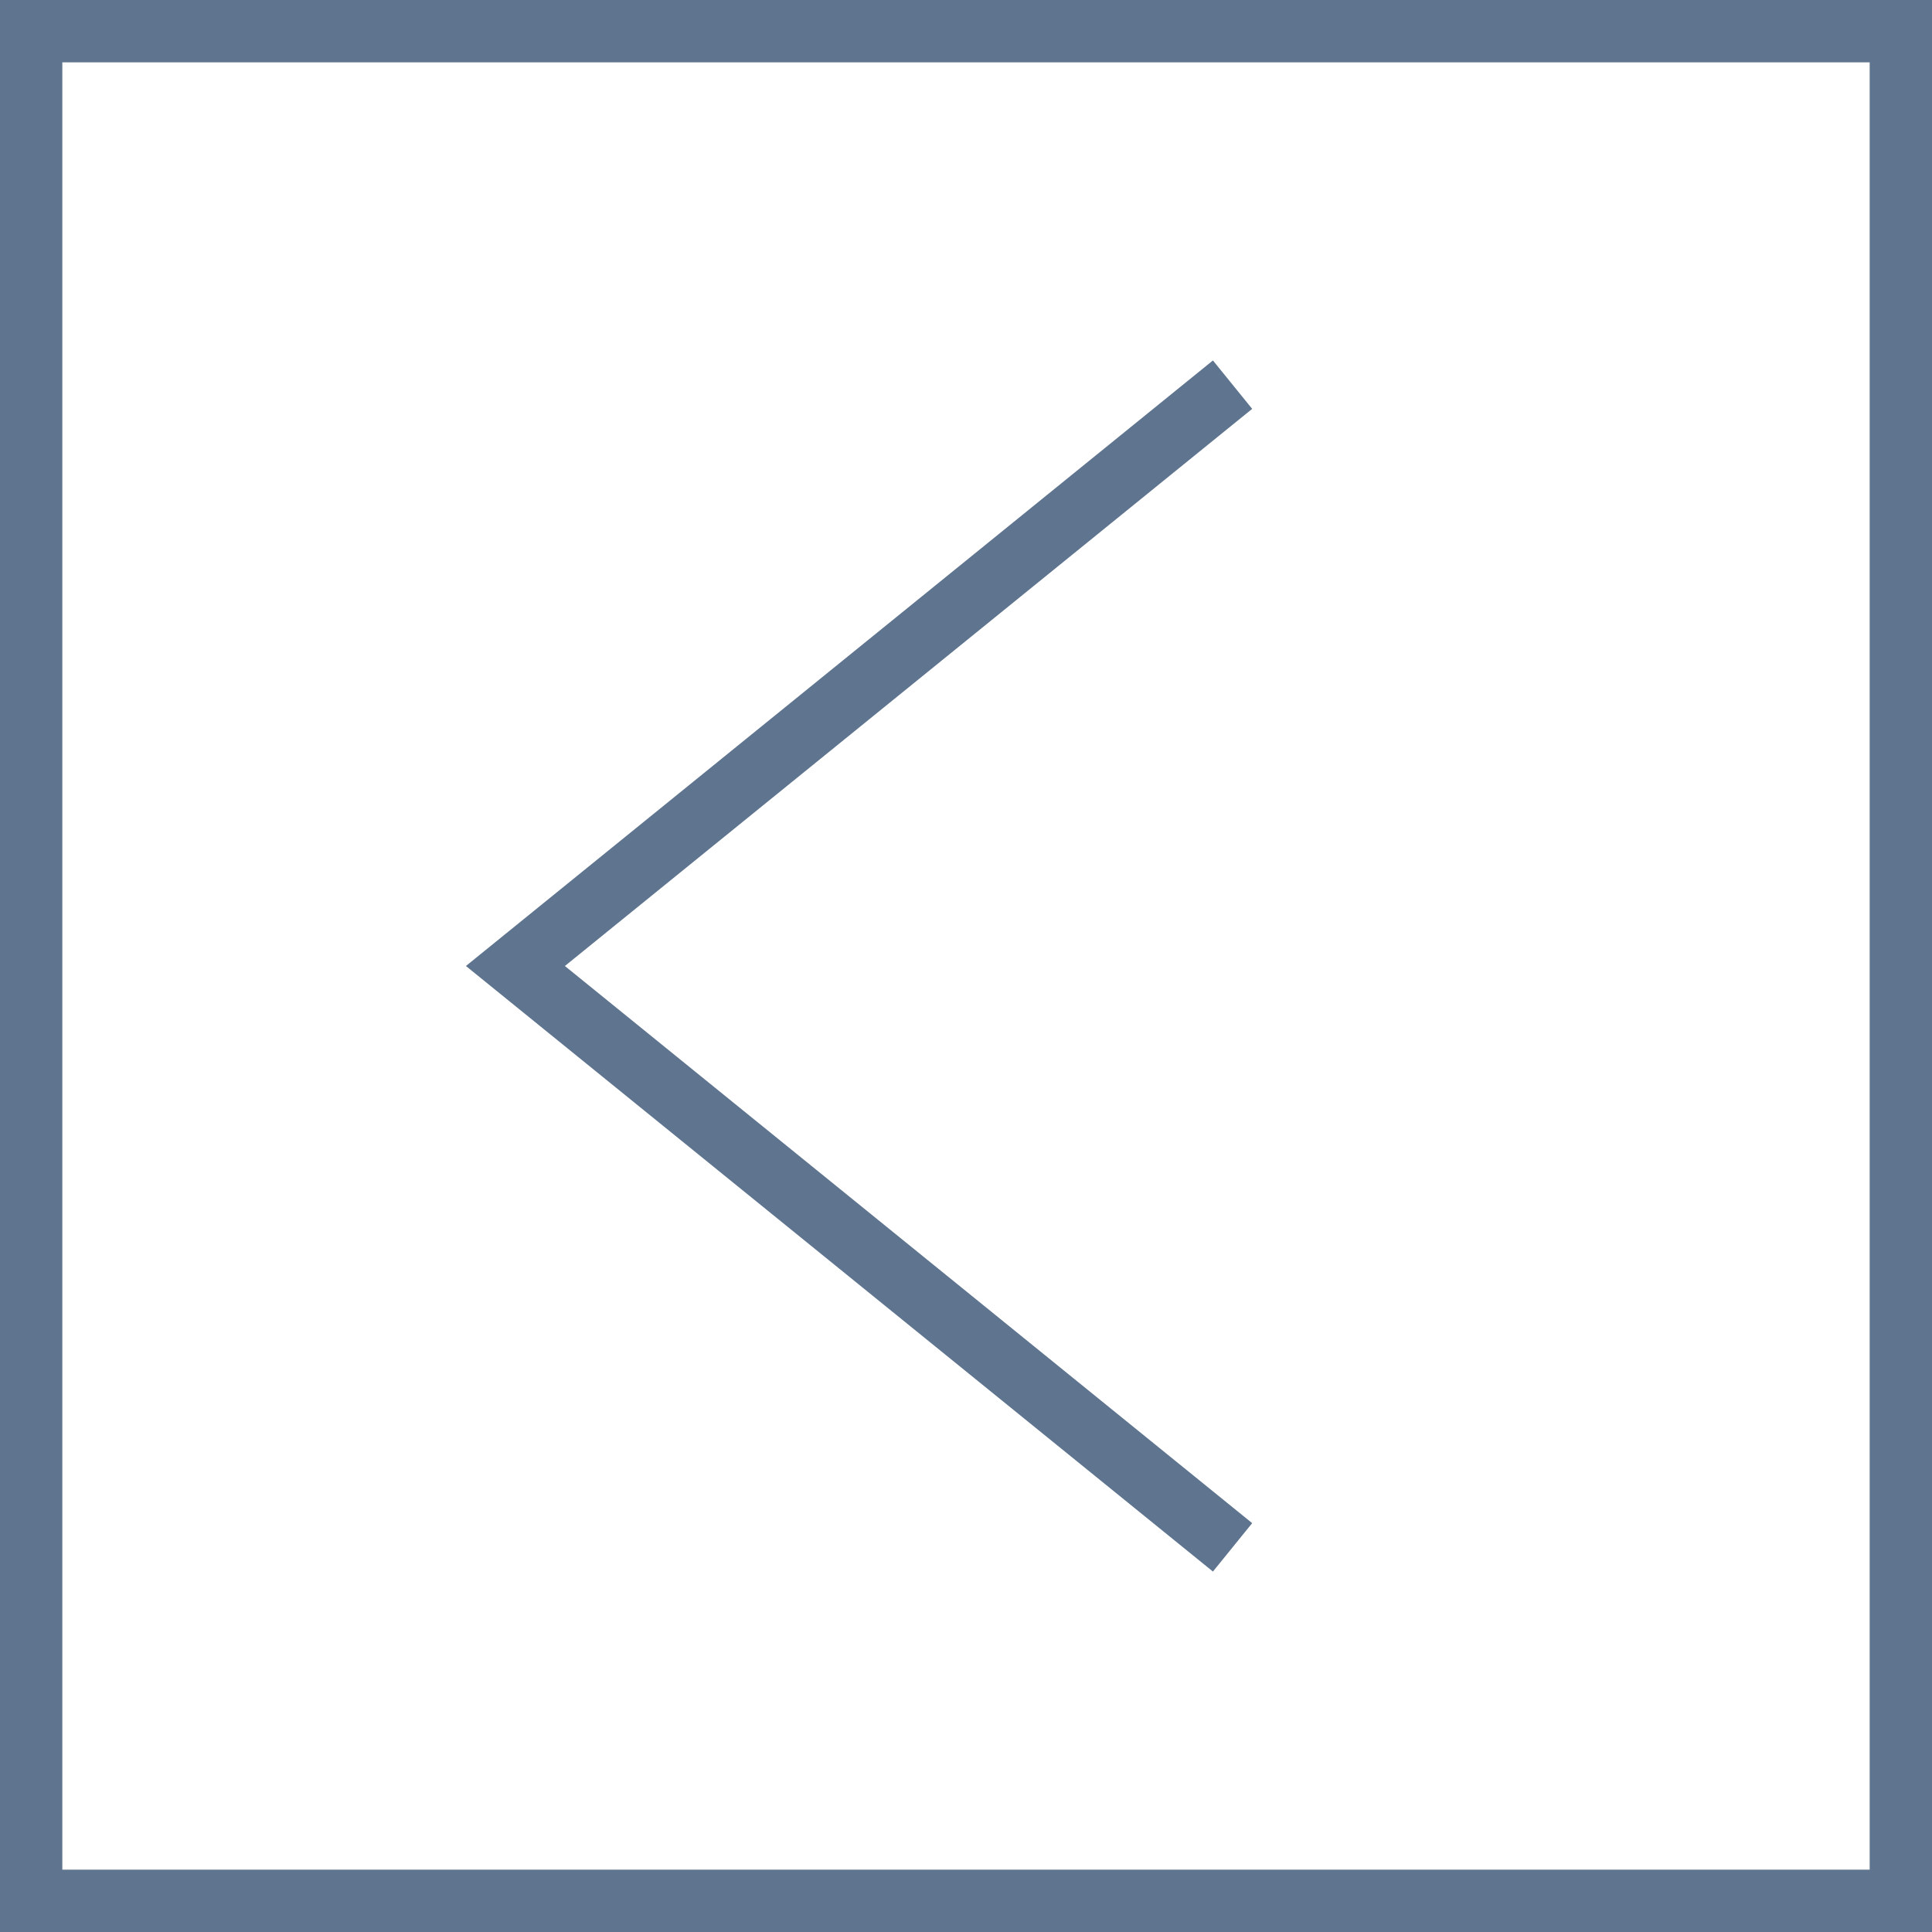
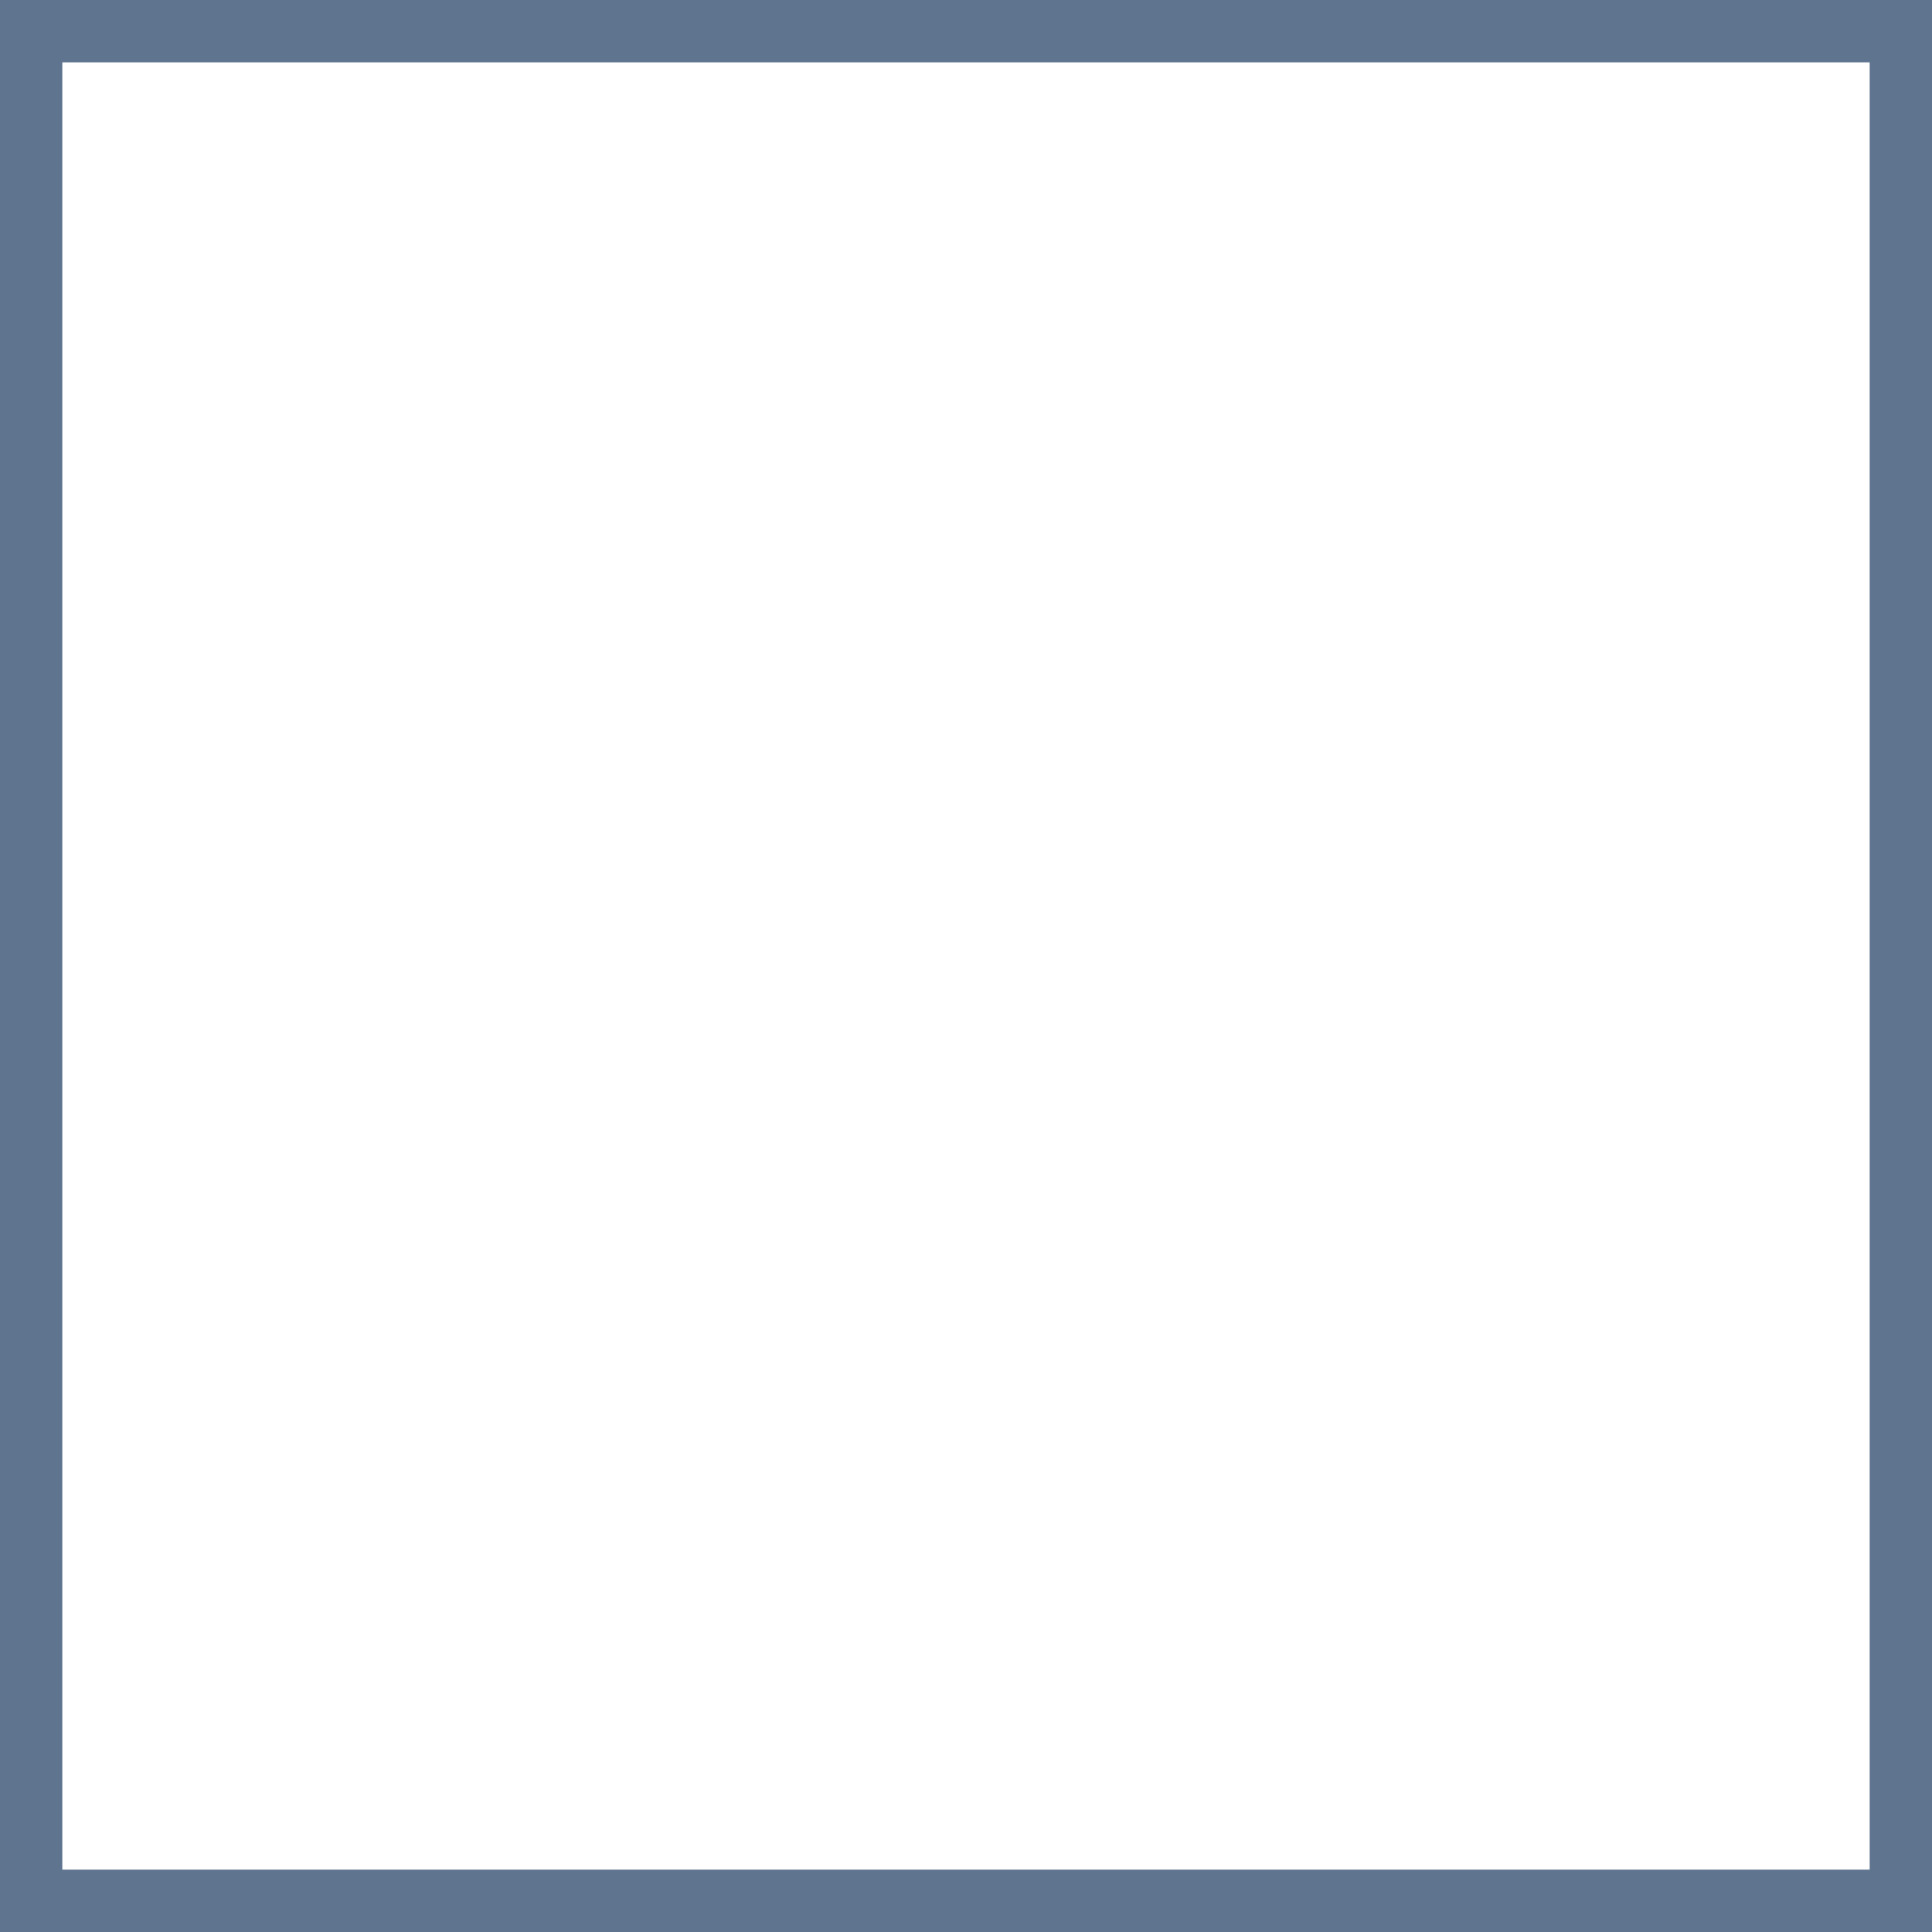
<svg xmlns="http://www.w3.org/2000/svg" width="31" height="31" viewBox="0 0 31 31" fill="none">
  <rect x="30.5" y="30.5" width="30" height="30" transform="rotate(-180 30.5 30.5)" stroke="#5E748F" />
-   <path d="M19.777 24.828L8.27 15.5L19.777 6.172" stroke="#5E748F" />
</svg>